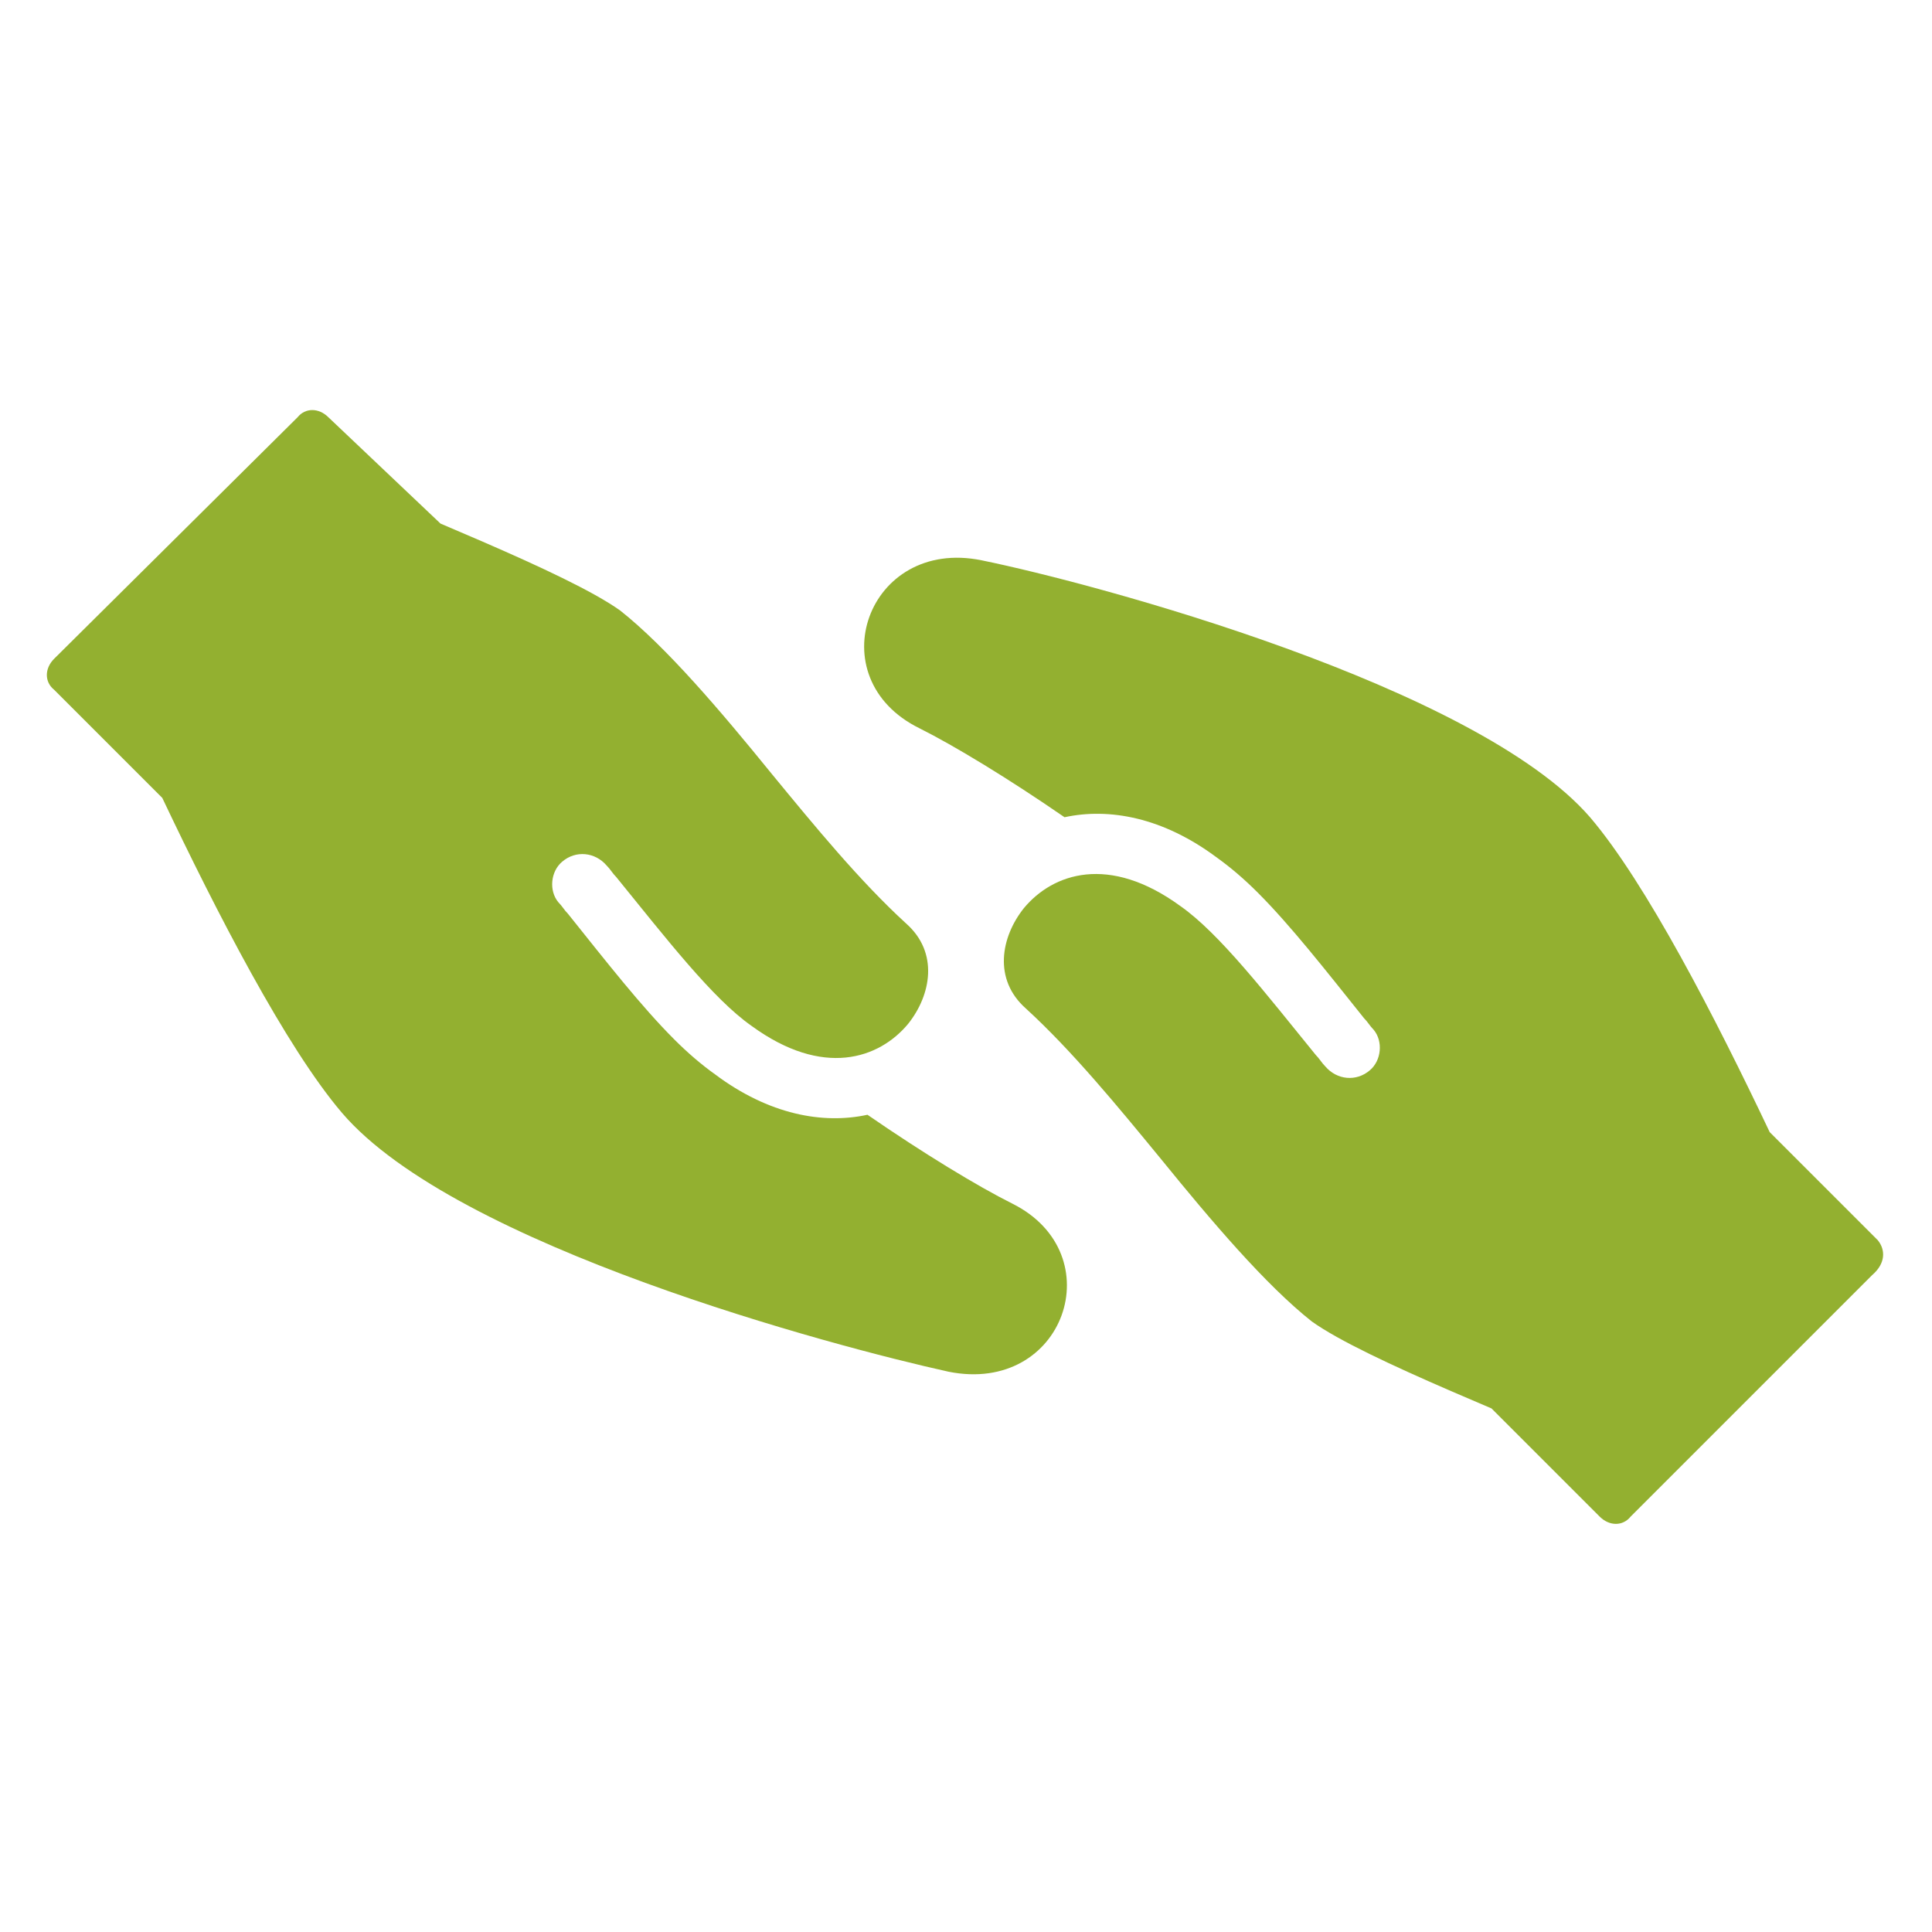
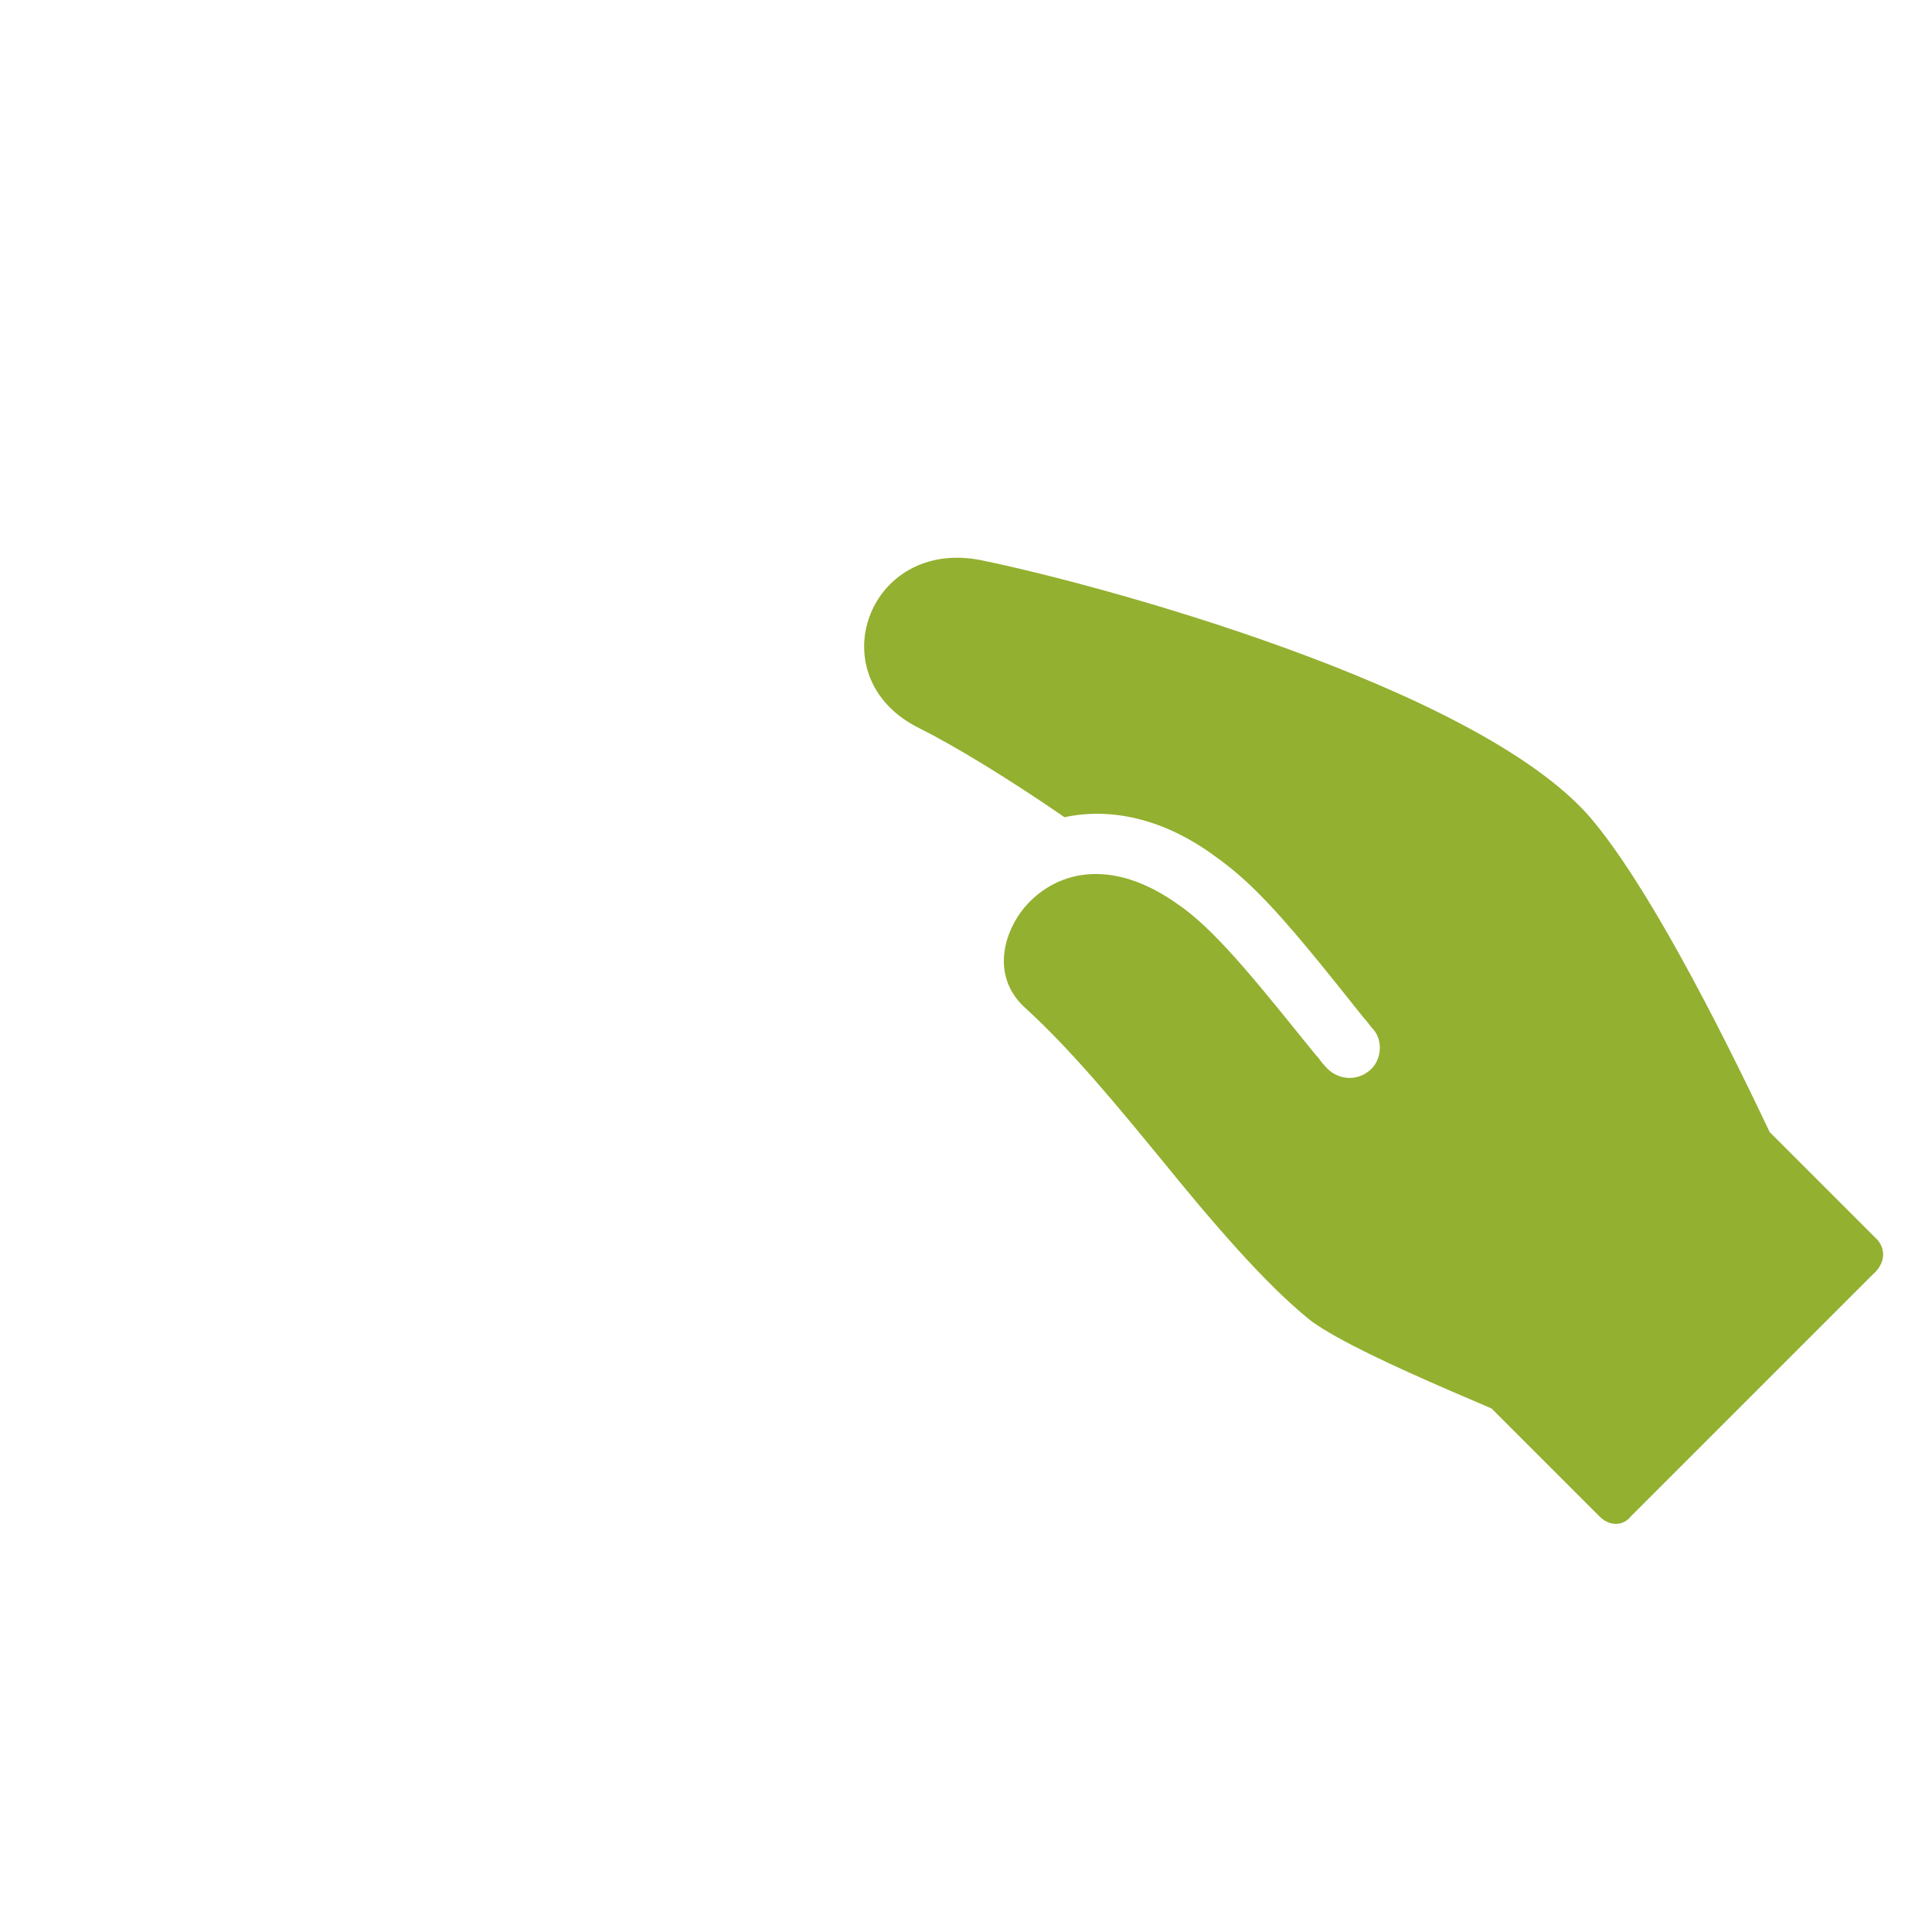
<svg xmlns="http://www.w3.org/2000/svg" version="1.1" id="Layer_1" x="0px" y="0px" viewBox="0 0 100 100" style="enable-background:new 0 0 100 100;" xml:space="preserve">
  <style type="text/css">
	.st0{fill:#93b030;}
</style>
  <g>
-     <path class="st0" d="M52.4,62.3c-1.8-0.9-4.6-2.6-7.5-4.6c-2.3,0.5-5.1,0-7.9-2.1c-0.7-0.5-1.4-1.1-2.1-1.8c-1.7-1.7-3.5-4-5.5-6.5   c-0.2-0.2-0.3-0.4-0.5-0.6c-0.5-0.6-0.4-1.6,0.2-2.1c0.7-0.6,1.7-0.5,2.3,0.2c0.2,0.2,0.3,0.4,0.5,0.6c2.6,3.2,5,6.3,7,7.7   c3.7,2.7,6.6,1.7,8.1-0.1c1.2-1.5,1.6-3.7-0.1-5.2c-2.4-2.2-4.7-5-7-7.8c-2.6-3.2-5.4-6.5-7.8-8.4c-1.4-1-4.2-2.3-7.2-3.6   c-0.7-0.3-2.1-0.9-2.1-0.9L17,21.6c-0.5-0.5-1.2-0.5-1.6,0L2.8,34.1c-0.5,0.5-0.5,1.2,0,1.6l5.6,5.6c2.8,5.9,6.4,12.9,9.3,16.3   c5.9,6.9,25.5,12.1,31.4,13.4C55.1,72.2,57.6,64.9,52.4,62.3z" />
    <path class="st0" d="M97.2,64.2l-5.6-5.6c-2.8-5.9-6.4-12.9-9.3-16.3C76.4,35.5,56.7,30.2,50.8,29s-8.5,6.1-3.2,8.7   c1.8,0.9,4.6,2.6,7.5,4.6c2.3-0.5,5.1,0,7.9,2.1c0.7,0.5,1.4,1.1,2.1,1.8c1.7,1.7,3.5,4,5.5,6.5c0.2,0.2,0.3,0.4,0.5,0.6   c0.5,0.6,0.4,1.6-0.2,2.1c-0.7,0.6-1.7,0.5-2.3-0.2c-0.2-0.2-0.3-0.4-0.5-0.6c-2.6-3.2-5-6.3-7-7.7c-3.7-2.7-6.6-1.7-8.1,0.1   c-1.2,1.5-1.6,3.7,0.1,5.2c2.4,2.2,4.7,5,7,7.8c2.6,3.2,5.4,6.5,7.8,8.4c1.4,1,4.2,2.3,7.2,3.6c0.7,0.3,2.1,0.9,2.1,0.9l5.6,5.6   c0.5,0.5,1.2,0.5,1.6,0L96.9,66C97.6,65.4,97.6,64.7,97.2,64.2z" />
  </g>
</svg>